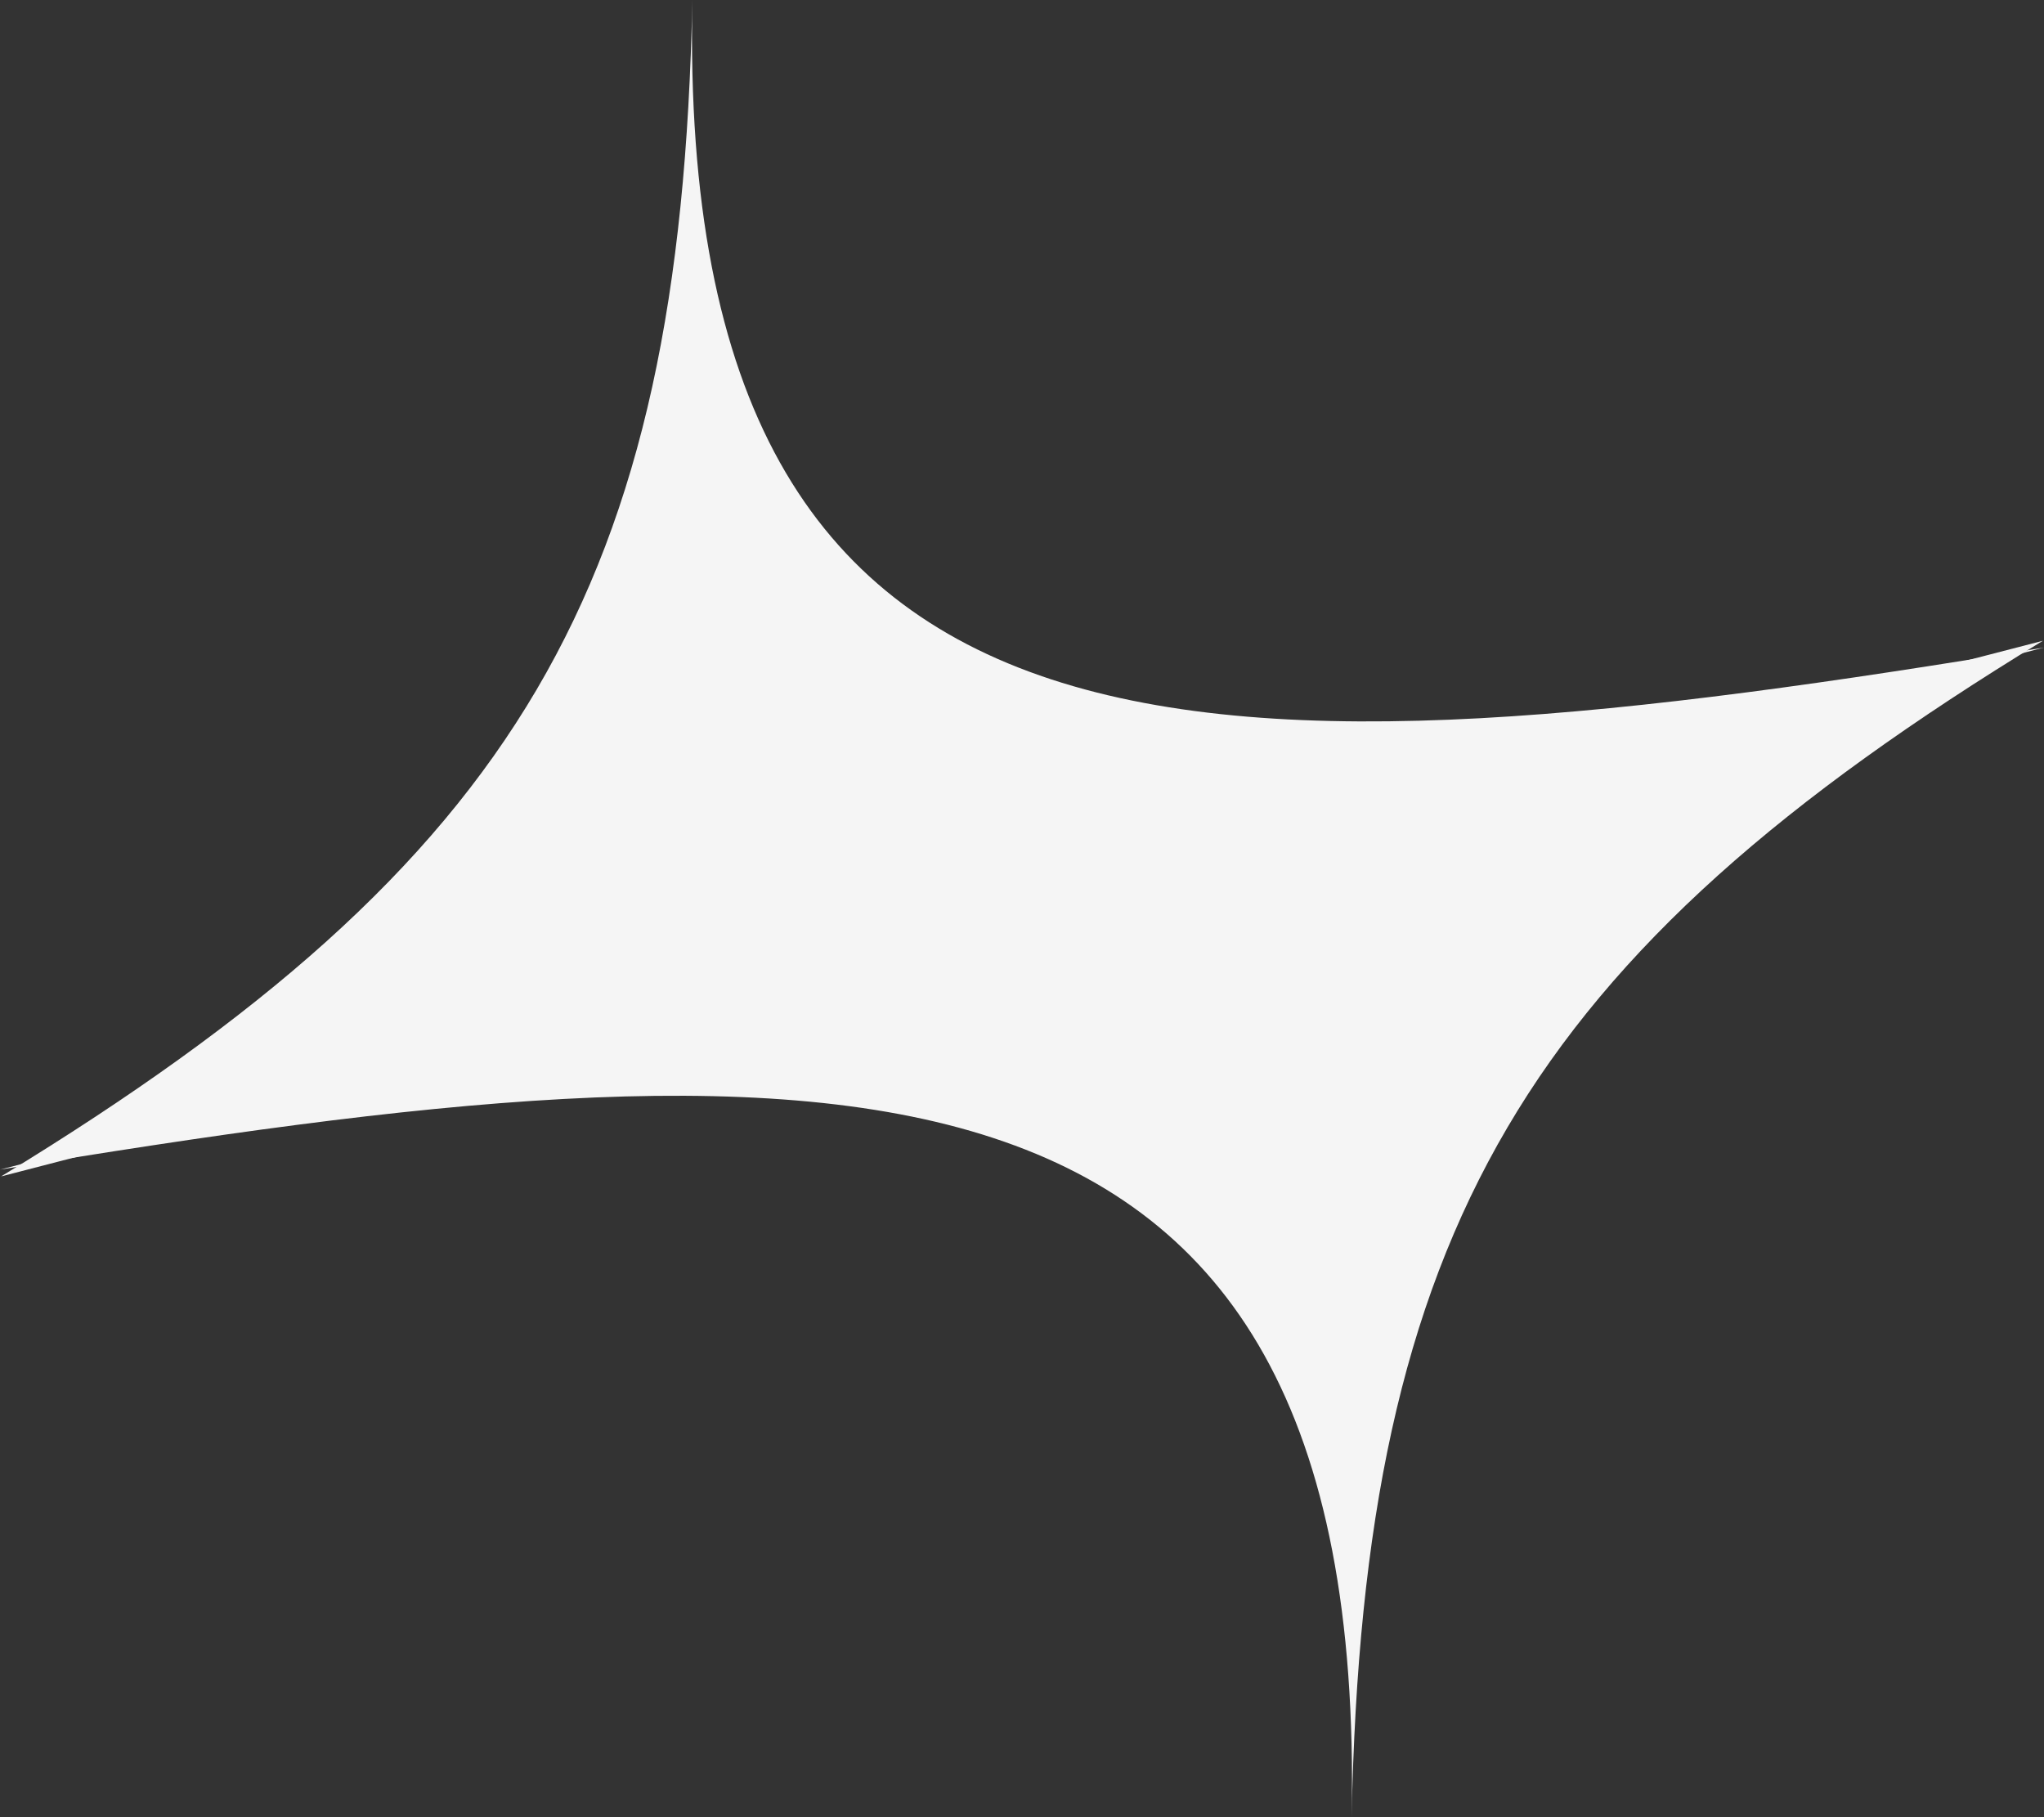
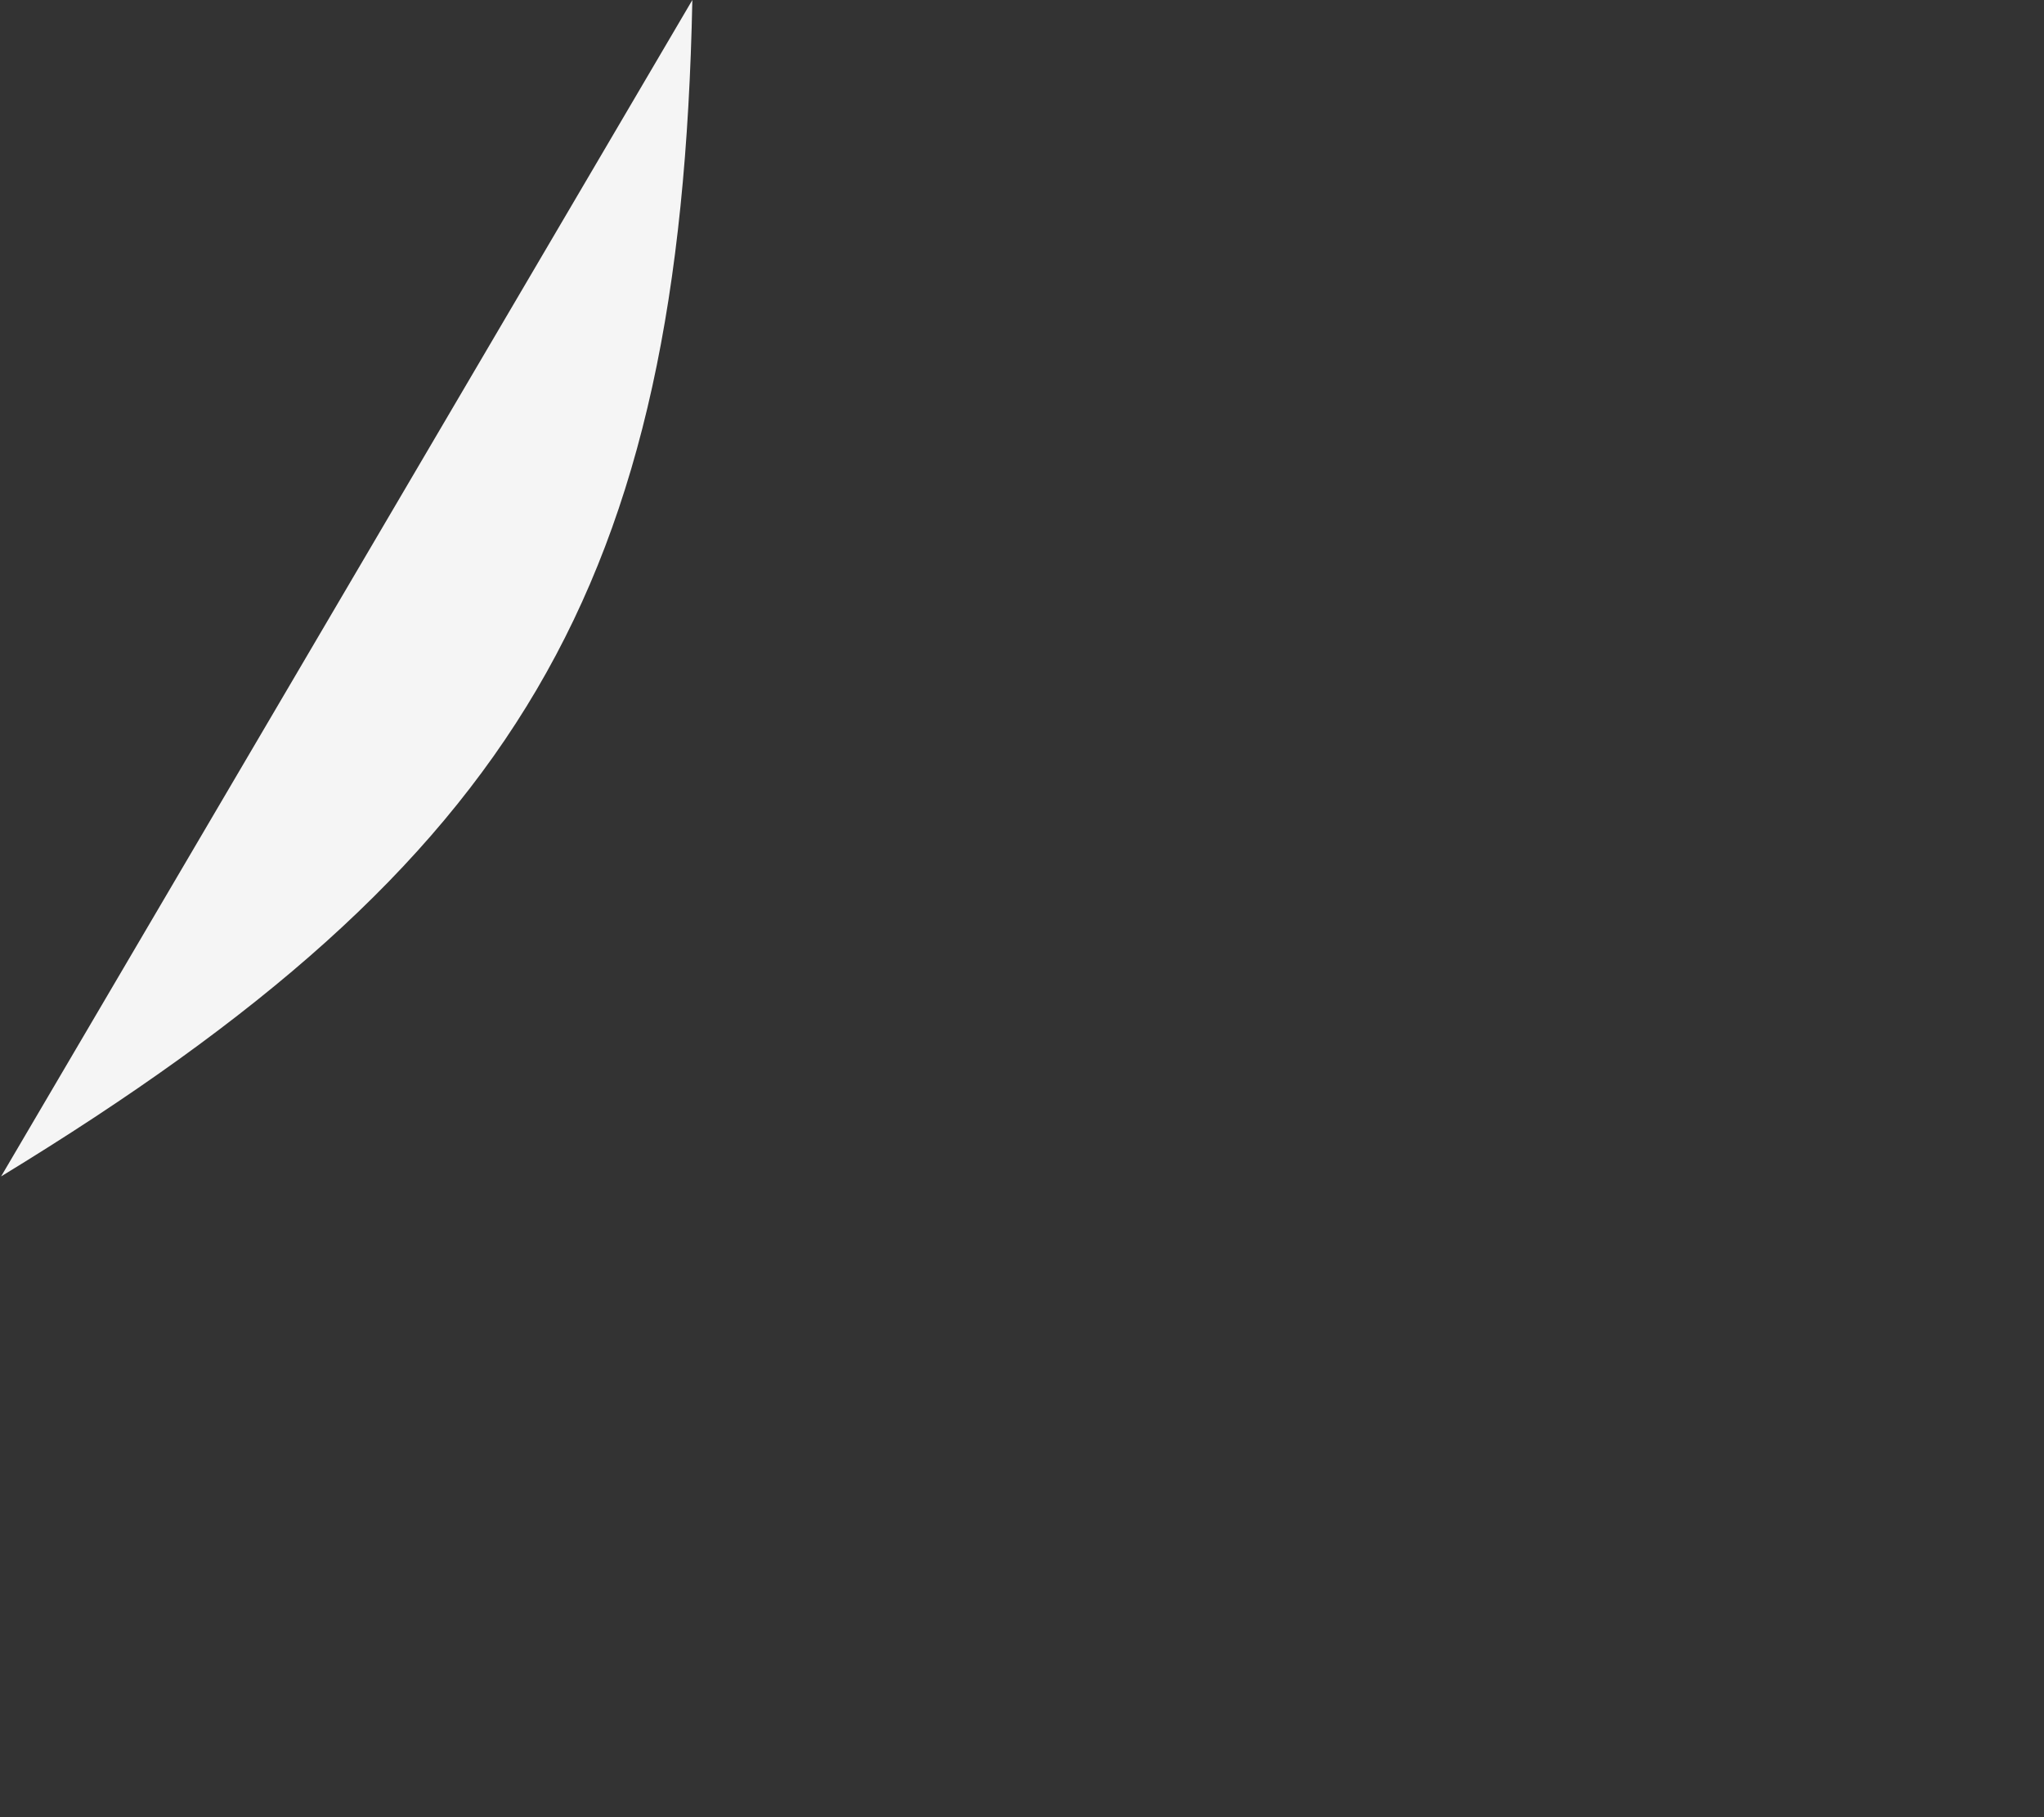
<svg xmlns="http://www.w3.org/2000/svg" width="90" height="80" viewBox="0 0 90 80" fill="none">
  <rect x="0" y="0" width="90" height="80" fill="#333333" stroke="none" />
-   <path d="M30.485 0C29.768 35.69 53.444 34.544 90 28.508L0.048 51.791C22.864 37.88 29.966 25.818 30.485 0Z" fill="#F5F5F5" />
-   <path d="M59.515 80C60.232 44.31 36.556 45.456 0 51.492L89.952 28.209C67.136 42.12 60.034 54.182 59.515 80Z" fill="#F5F5F5" />
+   <path d="M30.485 0L0.048 51.791C22.864 37.88 29.966 25.818 30.485 0Z" fill="#F5F5F5" />
</svg>